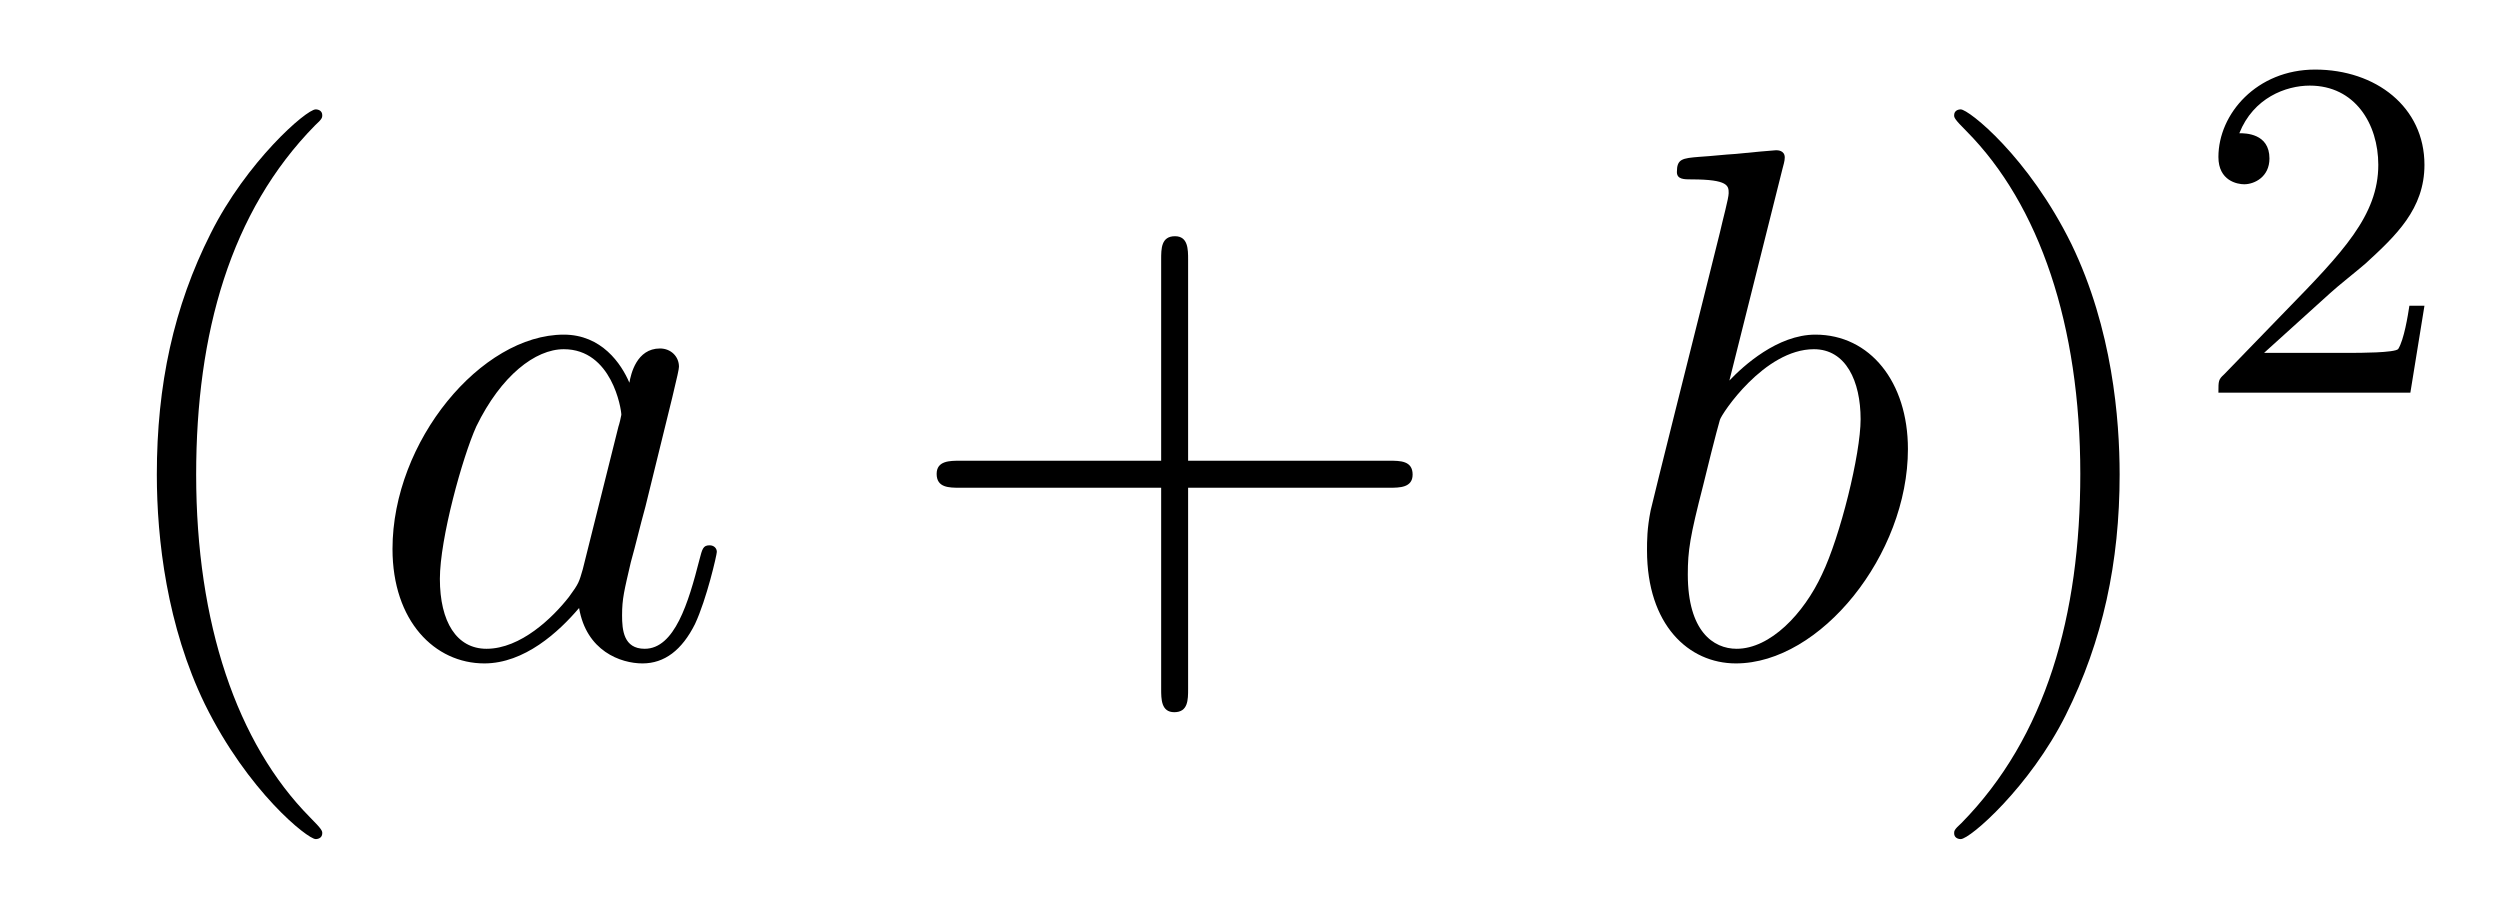
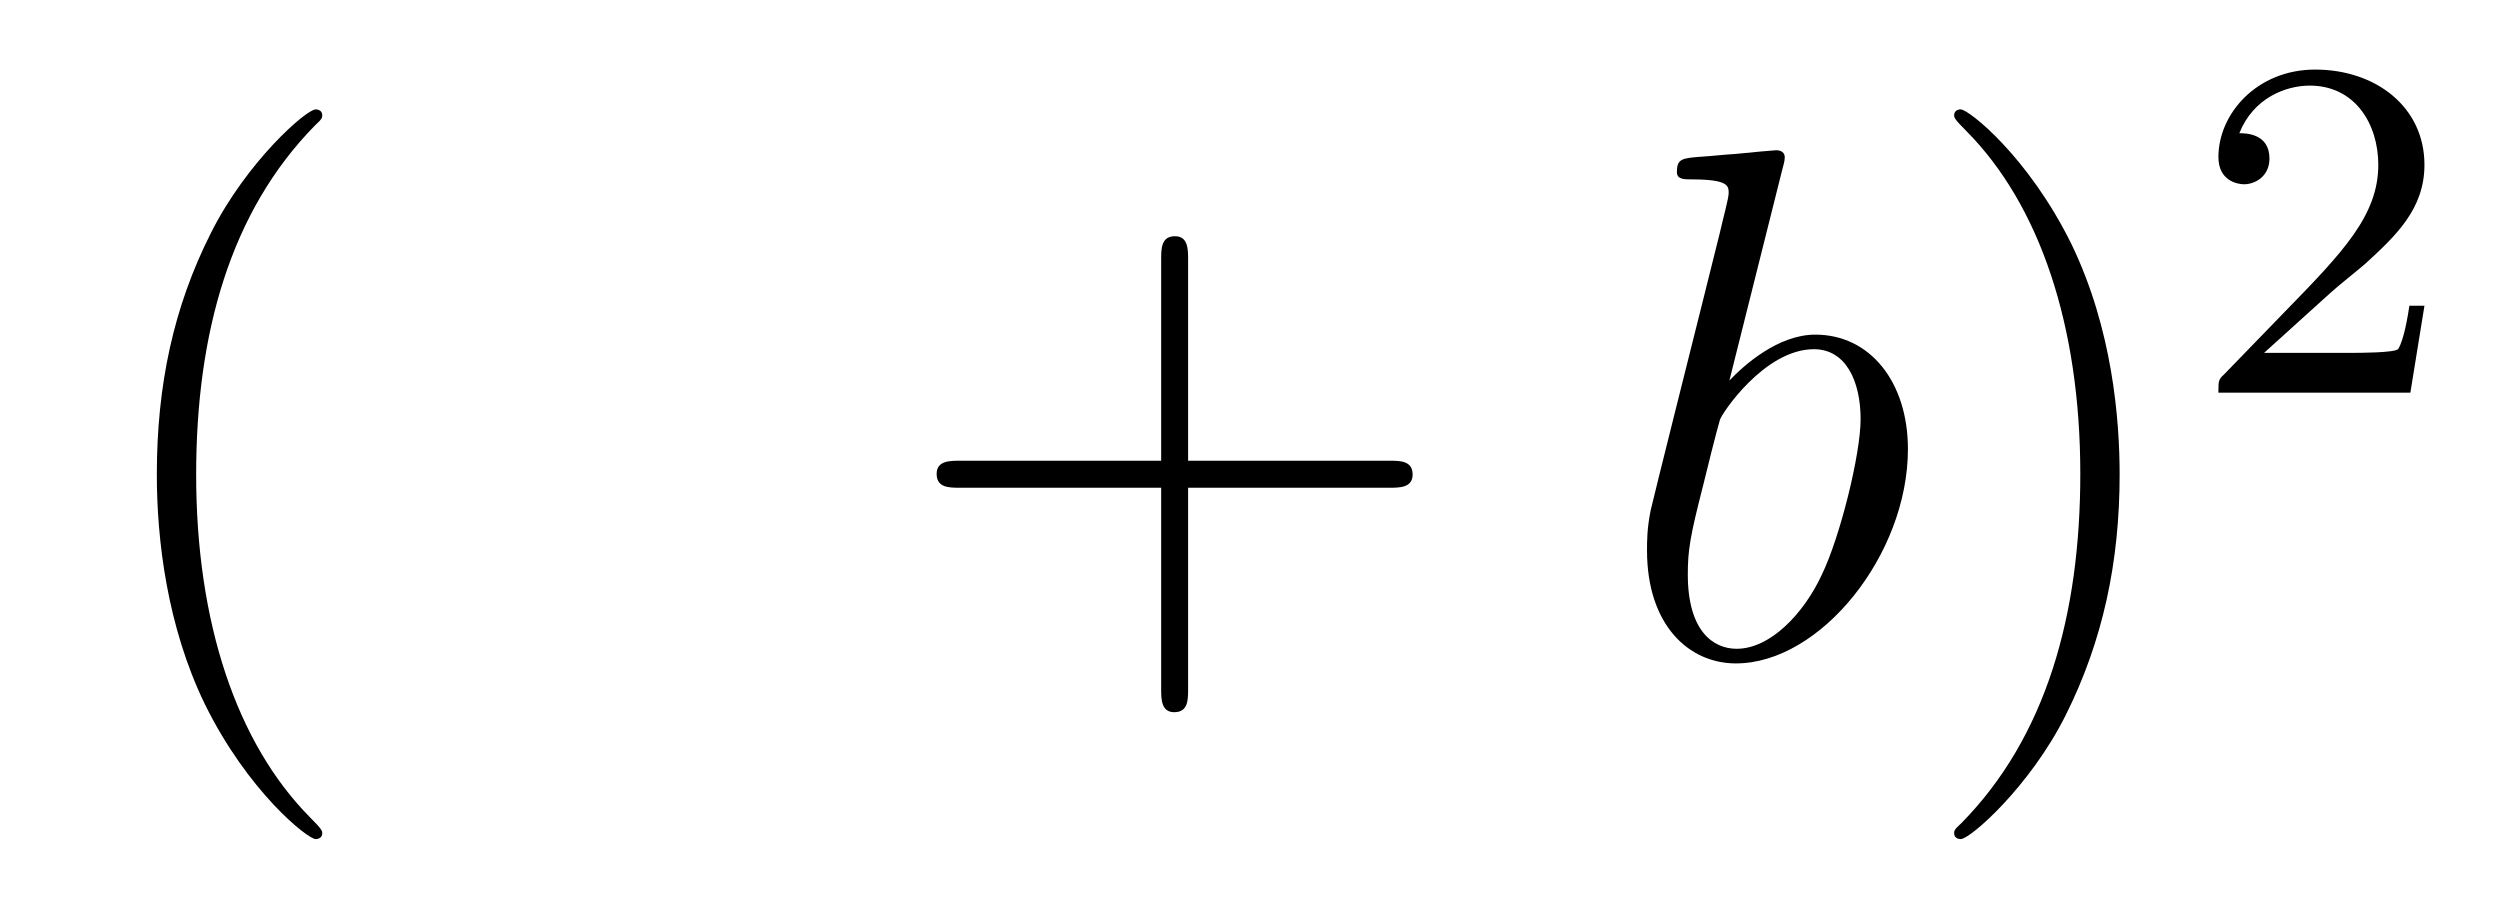
<svg xmlns="http://www.w3.org/2000/svg" height="15pt" version="1.1" viewBox="0 -15 41 15" width="41pt">
  <g id="page1">
    <g transform="matrix(1 0 0 1 -127 650)">
      <path d="M132.285 -651.335C132.285 -651.371 132.285 -651.395 132.082 -651.598C130.887 -652.806 130.217 -654.778 130.217 -657.217C130.217 -659.536 130.779 -661.532 132.166 -662.943C132.285 -663.05 132.285 -663.074 132.285 -663.11C132.285 -663.182 132.225 -663.206 132.177 -663.206C132.022 -663.206 131.042 -662.345 130.456 -661.173C129.847 -659.966 129.572 -658.687 129.572 -657.217C129.572 -656.152 129.739 -654.73 130.36 -653.451C131.066 -652.017 132.046 -651.239 132.177 -651.239C132.225 -651.239 132.285 -651.263 132.285 -651.335Z" fill-rule="evenodd" />
-       <path d="M136.557 -655.662C136.497 -655.459 136.497 -655.435 136.329 -655.208C136.067 -654.873 135.541 -654.36 134.979 -654.36C134.489 -654.36 134.214 -654.802 134.214 -655.507C134.214 -656.165 134.584 -657.503 134.811 -658.006C135.218 -658.842 135.78 -659.273 136.246 -659.273C137.035 -659.273 137.19 -658.293 137.19 -658.197C137.19 -658.185 137.154 -658.029 137.143 -658.006L136.557 -655.662ZM137.322 -658.723C137.19 -659.033 136.868 -659.512 136.246 -659.512C134.895 -659.512 133.437 -657.767 133.437 -655.997C133.437 -654.814 134.13 -654.12 134.943 -654.12C135.6 -654.12 136.162 -654.634 136.497 -655.029C136.616 -654.324 137.178 -654.12 137.537 -654.12C137.896 -654.12 138.183 -654.336 138.398 -654.766C138.589 -655.173 138.756 -655.902 138.756 -655.949C138.756 -656.009 138.709 -656.057 138.637 -656.057C138.529 -656.057 138.517 -655.997 138.47 -655.818C138.29 -655.113 138.063 -654.36 137.573 -654.36C137.226 -654.36 137.202 -654.67 137.202 -654.909C137.202 -655.184 137.238 -655.316 137.346 -655.782C137.43 -656.081 137.489 -656.344 137.585 -656.691C138.027 -658.484 138.135 -658.914 138.135 -658.986C138.135 -659.153 138.003 -659.285 137.824 -659.285C137.441 -659.285 137.346 -658.866 137.322 -658.723Z" fill-rule="evenodd" />
      <path d="M146.485 -657.001H149.785C149.952 -657.001 150.167 -657.001 150.167 -657.217C150.167 -657.444 149.964 -657.444 149.785 -657.444H146.485V-660.743C146.485 -660.91 146.485 -661.126 146.27 -661.126C146.043 -661.126 146.043 -660.922 146.043 -660.743V-657.444H142.744C142.576 -657.444 142.361 -657.444 142.361 -657.228C142.361 -657.001 142.565 -657.001 142.744 -657.001H146.043V-653.702C146.043 -653.535 146.043 -653.32 146.258 -653.32C146.485 -653.32 146.485 -653.523 146.485 -653.702V-657.001Z" fill-rule="evenodd" />
      <path d="M156.234 -662.237C156.246 -662.285 156.27 -662.357 156.27 -662.417C156.27 -662.536 156.151 -662.536 156.127 -662.536C156.115 -662.536 155.685 -662.5 155.469 -662.476C155.266 -662.464 155.087 -662.441 154.872 -662.428C154.585 -662.405 154.501 -662.393 154.501 -662.178C154.501 -662.058 154.62 -662.058 154.74 -662.058C155.35 -662.058 155.35 -661.95 155.35 -661.831C155.35 -661.747 155.254 -661.401 155.206 -661.185L154.92 -660.038C154.8 -659.56 154.119 -656.846 154.071 -656.631C154.011 -656.332 154.011 -656.129 154.011 -655.973C154.011 -654.754 154.692 -654.12 155.469 -654.12C156.856 -654.12 158.29 -655.902 158.29 -657.635C158.29 -658.735 157.669 -659.512 156.772 -659.512C156.151 -659.512 155.589 -658.998 155.362 -658.759L156.234 -662.237ZM155.481 -654.36C155.099 -654.36 154.68 -654.647 154.68 -655.579C154.68 -655.973 154.716 -656.2 154.931 -657.037C154.967 -657.193 155.159 -657.958 155.206 -658.113C155.23 -658.209 155.935 -659.273 156.748 -659.273C157.274 -659.273 157.514 -658.747 157.514 -658.125C157.514 -657.551 157.179 -656.2 156.88 -655.579C156.581 -654.933 156.031 -654.36 155.481 -654.36Z" fill-rule="evenodd" />
      <path d="M161.762 -657.217C161.762 -658.125 161.643 -659.607 160.973 -660.994C160.268 -662.428 159.288 -663.206 159.156 -663.206C159.108 -663.206 159.048 -663.182 159.048 -663.11C159.048 -663.074 159.048 -663.05 159.252 -662.847C160.447 -661.64 161.117 -659.667 161.117 -657.228C161.117 -654.909 160.555 -652.913 159.168 -651.502C159.048 -651.395 159.048 -651.371 159.048 -651.335C159.048 -651.263 159.108 -651.239 159.156 -651.239C159.311 -651.239 160.292 -652.1 160.878 -653.272C161.487 -654.491 161.762 -655.782 161.762 -657.217Z" fill-rule="evenodd" />
      <path d="M165.207 -660.186C165.335 -660.305 165.669 -660.568 165.797 -660.68C166.291 -661.134 166.761 -661.572 166.761 -662.297C166.761 -663.245 165.964 -663.859 164.968 -663.859C164.012 -663.859 163.382 -663.134 163.382 -662.425C163.382 -662.034 163.693 -661.978 163.805 -661.978C163.972 -661.978 164.219 -662.098 164.219 -662.401C164.219 -662.815 163.821 -662.815 163.725 -662.815C163.956 -663.397 164.49 -663.596 164.88 -663.596C165.622 -663.596 166.004 -662.967 166.004 -662.297C166.004 -661.468 165.422 -660.863 164.482 -659.899L163.478 -658.863C163.382 -658.775 163.382 -658.759 163.382 -658.56H166.53L166.761 -659.986H166.514C166.49 -659.827 166.426 -659.428 166.331 -659.277C166.283 -659.213 165.677 -659.213 165.55 -659.213H164.131L165.207 -660.186Z" fill-rule="evenodd" />
    </g>
  </g>
</svg>